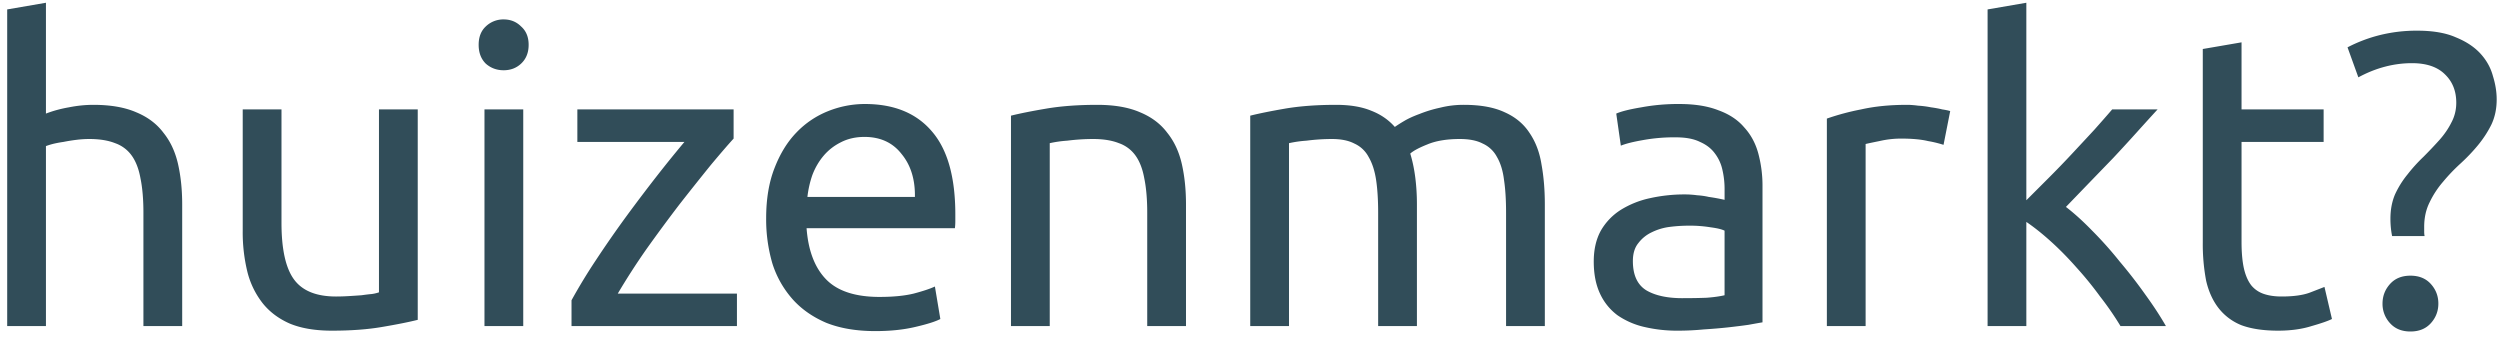
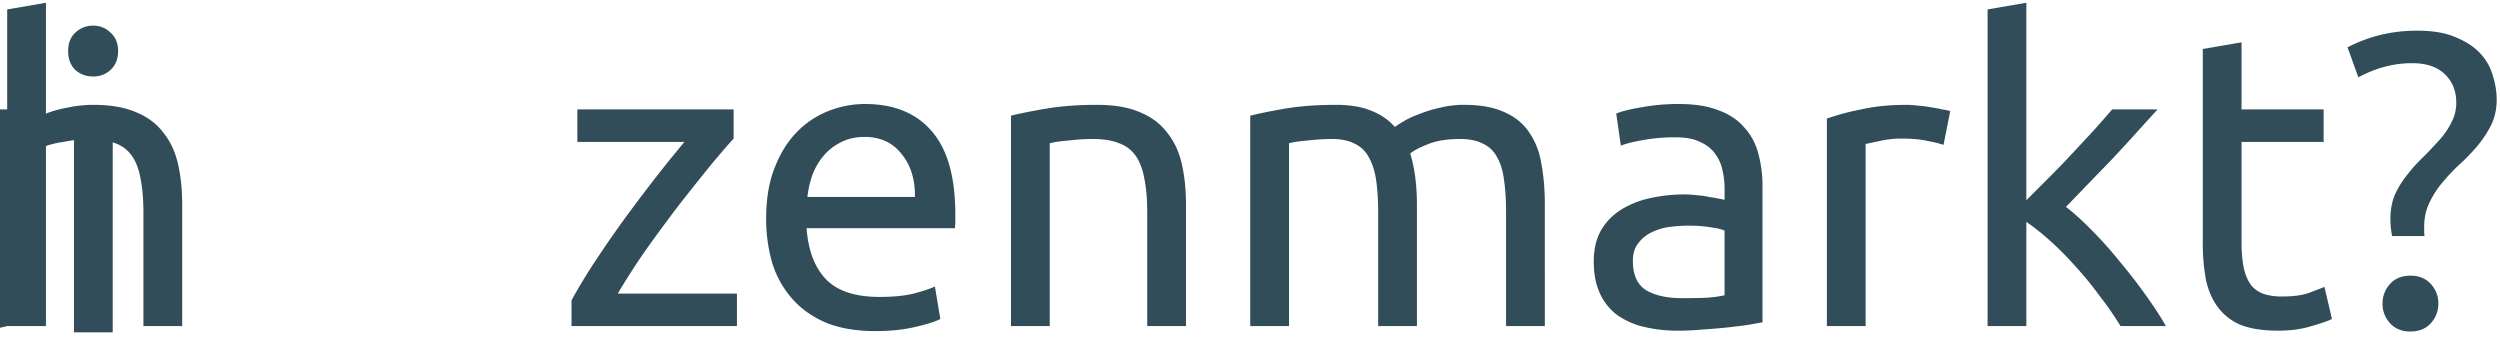
<svg xmlns="http://www.w3.org/2000/svg" width="138" height="19" viewBox="0 0 138 19" fill="none">
-   <path d="M.397 18V.52L2.536.152V6.27c.398-.153.82-.268 1.265-.345.46-.092.912-.138 1.357-.138.95 0 1.74.138 2.369.414.628.26 1.127.636 1.495 1.127.383.475.651 1.05.805 1.725.153.675.23 1.418.23 2.231V18h-2.14v-6.256c0-.736-.053-1.365-.16-1.886-.092-.521-.253-.943-.483-1.265a1.888 1.888 0 00-.92-.69c-.384-.153-.859-.23-1.426-.23-.23 0-.468.015-.713.046-.246.03-.483.069-.713.115-.215.03-.414.069-.598.115a3.746 3.746 0 00-.368.115V18H.396zm22.661-.345c-.49.123-1.142.253-1.955.391-.797.138-1.725.207-2.783.207-.92 0-1.694-.13-2.323-.391-.628-.276-1.134-.66-1.518-1.15a4.628 4.628 0 01-.828-1.725 9.194 9.194 0 01-.253-2.231V6.04h2.14v6.256c0 1.457.23 2.5.69 3.128.46.629 1.234.943 2.322.943.23 0 .468-.008.713-.023.246-.015.476-.03.69-.046.215-.03.407-.054.575-.069a2.11 2.11 0 00.391-.092V6.04h2.14v11.615zm5.824.345h-2.139V6.04h2.14V18zm-1.08-14.122c-.384 0-.714-.123-.99-.368-.26-.26-.39-.606-.39-1.035 0-.43.13-.767.39-1.012a1.39 1.39 0 01.99-.391c.383 0 .705.13.965.391.276.245.414.583.414 1.012 0 .43-.138.774-.414 1.035-.26.245-.582.368-.966.368zM40.495 7.65c-.322.353-.752.851-1.288 1.495a178.39 178.39 0 00-1.702 2.139 93.796 93.796 0 00-1.817 2.461 38.38 38.38 0 00-1.587 2.461h6.578V18h-9.131v-1.426a31.29 31.29 0 011.357-2.231 61.945 61.945 0 011.679-2.415 96.419 96.419 0 011.725-2.277 70.475 70.475 0 011.472-1.817H31.87V6.04h8.625v1.61zm1.797 4.393c0-1.058.154-1.978.46-2.76.307-.797.713-1.457 1.22-1.978a4.95 4.95 0 011.747-1.173 5.46 5.46 0 012.024-.391c1.61 0 2.845.506 3.703 1.518.859.997 1.288 2.522 1.288 4.577v.368c0 .138-.008.268-.023.391h-8.188c.092 1.242.453 2.185 1.081 2.829.629.644 1.61.966 2.944.966.752 0 1.38-.061 1.886-.184.521-.138.912-.268 1.173-.391l.3 1.794c-.261.138-.721.284-1.38.437-.645.153-1.38.23-2.209.23-1.043 0-1.947-.153-2.714-.46-.751-.322-1.372-.759-1.863-1.311a5.45 5.45 0 01-1.104-1.955 8.692 8.692 0 01-.345-2.507zm8.211-1.173c.016-.966-.23-1.756-.736-2.369-.49-.629-1.173-.943-2.047-.943-.49 0-.927.1-1.31.299-.369.184-.683.43-.944.736-.26.307-.468.66-.62 1.058a5.61 5.61 0 00-.277 1.219h5.934zm5.304-4.485c.49-.123 1.142-.253 1.955-.391.812-.138 1.748-.207 2.806-.207.95 0 1.74.138 2.369.414.628.26 1.127.636 1.495 1.127.383.475.651 1.05.805 1.725.153.675.23 1.418.23 2.231V18h-2.14v-6.256c0-.736-.053-1.365-.16-1.886-.092-.521-.253-.943-.483-1.265a1.888 1.888 0 00-.92-.69c-.384-.153-.859-.23-1.426-.23a11.44 11.44 0 00-1.426.092 6.435 6.435 0 00-.966.138V18h-2.14V6.385zm13.207 0c.49-.123 1.135-.253 1.932-.391.813-.138 1.748-.207 2.806-.207.766 0 1.41.107 1.932.322.521.2.958.498 1.31.897a8.24 8.24 0 01.507-.322c.23-.138.514-.268.85-.391a6.972 6.972 0 011.128-.345 5.301 5.301 0 011.334-.161c.92 0 1.671.138 2.254.414.582.26 1.035.636 1.357 1.127.337.49.56 1.073.667 1.748.123.675.184 1.41.184 2.208V18h-2.14v-6.256c0-.705-.037-1.311-.114-1.817-.062-.506-.192-.928-.391-1.265a1.653 1.653 0 00-.782-.736c-.322-.169-.744-.253-1.265-.253-.72 0-1.319.1-1.794.299-.46.184-.775.353-.943.506.123.399.215.836.276 1.311.061.475.092.974.092 1.495V18h-2.14v-6.256c0-.705-.038-1.311-.114-1.817-.077-.506-.215-.928-.414-1.265a1.653 1.653 0 00-.782-.736c-.322-.169-.736-.253-1.242-.253a11.099 11.099 0 00-1.403.092 6.435 6.435 0 00-.966.138V18h-2.14V6.385zm23.858 10.074c.506 0 .951-.008 1.334-.023.399-.03.729-.077.99-.138v-3.565c-.154-.077-.407-.138-.76-.184a7.093 7.093 0 00-1.242-.092 8.37 8.37 0 00-1.035.069 3.088 3.088 0 00-.989.299 1.984 1.984 0 00-.736.598c-.199.245-.299.575-.299.989 0 .767.246 1.303.736 1.61.491.291 1.158.437 2.001.437zM92.69 5.741c.859 0 1.58.115 2.162.345.598.215 1.074.529 1.426.943.368.399.629.882.782 1.449a6.87 6.87 0 01.23 1.84v7.475c-.184.03-.444.077-.782.138-.322.046-.69.092-1.104.138-.414.046-.866.084-1.357.115-.475.046-.95.069-1.426.069a7.877 7.877 0 01-1.863-.207 4.294 4.294 0 01-1.472-.644 3.093 3.093 0 01-.966-1.196c-.23-.49-.345-1.081-.345-1.771 0-.66.13-1.227.391-1.702a3.305 3.305 0 011.104-1.15 5.06 5.06 0 011.61-.644 8.779 8.779 0 011.932-.207c.215 0 .437.015.667.046.23.015.445.046.644.092a10.31 10.31 0 01.874.161v-.598a4.66 4.66 0 00-.115-1.035 2.295 2.295 0 00-.414-.92c-.199-.276-.475-.49-.828-.644-.337-.169-.782-.253-1.334-.253a9.58 9.58 0 00-1.863.161c-.521.092-.912.192-1.173.299l-.253-1.771c.276-.123.736-.238 1.38-.345a11.193 11.193 0 012.093-.184zm12.569.046c.184 0 .391.015.621.046.245.015.483.046.713.092.23.03.437.069.621.115.199.03.345.061.437.092l-.368 1.863a6.243 6.243 0 00-.851-.207c-.383-.092-.882-.138-1.495-.138-.399 0-.797.046-1.196.138-.383.077-.636.13-.759.161V18h-2.139V6.546a13.563 13.563 0 011.886-.506c.751-.169 1.595-.253 2.53-.253zm8.78 5.635c.46.353.943.79 1.449 1.311a20.742 20.742 0 011.518 1.702c.506.598.981 1.211 1.426 1.84.445.613.82 1.188 1.127 1.725h-2.507a16.535 16.535 0 00-1.127-1.633 19.333 19.333 0 00-1.311-1.61c-.46-.521-.928-.997-1.403-1.426-.475-.43-.928-.79-1.357-1.081V18h-2.139V.52l2.139-.368v10.902l1.219-1.219a53.56 53.56 0 001.311-1.357c.429-.46.836-.897 1.219-1.311.383-.43.713-.805.989-1.127h2.507c-.353.383-.736.805-1.15 1.265-.414.46-.843.928-1.288 1.403l-1.357 1.403-1.265 1.311zm9.694-5.382h4.531v1.794h-4.531v5.52c0 .598.046 1.096.138 1.495.092.383.23.69.414.92.184.215.414.368.69.46.276.092.598.138.966.138.644 0 1.157-.069 1.541-.207.398-.153.674-.26.828-.322l.414 1.771c-.215.107-.591.238-1.127.391-.537.169-1.15.253-1.84.253-.813 0-1.488-.1-2.024-.299a3.022 3.022 0 01-1.265-.943c-.322-.414-.552-.92-.69-1.518a10.845 10.845 0 01-.184-2.116V2.705l2.139-.368V6.04zm9.415-2.553c-1.012 0-2.001.26-2.967.782l-.598-1.656a8.115 8.115 0 011.748-.667 8.415 8.415 0 012.093-.253c.874 0 1.587.123 2.139.368.567.23 1.019.529 1.357.897.337.368.567.782.69 1.242.138.445.207.874.207 1.288 0 .521-.1.989-.299 1.403-.2.399-.445.774-.736 1.127-.292.353-.614.69-.966 1.012-.353.322-.675.66-.966 1.012a5.063 5.063 0 00-.736 1.127c-.2.399-.299.851-.299 1.357v.253c0 .092.007.176.023.253h-1.794a4.867 4.867 0 01-.092-.966c0-.49.084-.935.253-1.334.184-.399.414-.767.69-1.104a8.83 8.83 0 01.874-.966c.306-.307.598-.613.874-.92.276-.307.498-.629.667-.966.184-.337.276-.705.276-1.104 0-.644-.207-1.165-.621-1.564-.414-.414-1.02-.621-1.817-.621zm1.449 13.271c0 .414-.138.774-.414 1.081-.276.307-.652.46-1.127.46-.476 0-.851-.153-1.127-.46a1.564 1.564 0 01-.414-1.081c0-.414.138-.774.414-1.081.276-.307.651-.46 1.127-.46.475 0 .851.153 1.127.46.276.307.414.667.414 1.081z" fill="#314D59" />
+   <path d="M.397 18V.52L2.536.152V6.27c.398-.153.82-.268 1.265-.345.46-.092.912-.138 1.357-.138.95 0 1.74.138 2.369.414.628.26 1.127.636 1.495 1.127.383.475.651 1.05.805 1.725.153.675.23 1.418.23 2.231V18h-2.14v-6.256c0-.736-.053-1.365-.16-1.886-.092-.521-.253-.943-.483-1.265a1.888 1.888 0 00-.92-.69c-.384-.153-.859-.23-1.426-.23-.23 0-.468.015-.713.046-.246.03-.483.069-.713.115-.215.03-.414.069-.598.115a3.746 3.746 0 00-.368.115V18H.396zc-.49.123-1.142.253-1.955.391-.797.138-1.725.207-2.783.207-.92 0-1.694-.13-2.323-.391-.628-.276-1.134-.66-1.518-1.15a4.628 4.628 0 01-.828-1.725 9.194 9.194 0 01-.253-2.231V6.04h2.14v6.256c0 1.457.23 2.5.69 3.128.46.629 1.234.943 2.322.943.23 0 .468-.008.713-.023.246-.015.476-.03.69-.046.215-.03.407-.054.575-.069a2.11 2.11 0 00.391-.092V6.04h2.14v11.615zm5.824.345h-2.139V6.04h2.14V18zm-1.08-14.122c-.384 0-.714-.123-.99-.368-.26-.26-.39-.606-.39-1.035 0-.43.13-.767.39-1.012a1.39 1.39 0 01.99-.391c.383 0 .705.13.965.391.276.245.414.583.414 1.012 0 .43-.138.774-.414 1.035-.26.245-.582.368-.966.368zM40.495 7.65c-.322.353-.752.851-1.288 1.495a178.39 178.39 0 00-1.702 2.139 93.796 93.796 0 00-1.817 2.461 38.38 38.38 0 00-1.587 2.461h6.578V18h-9.131v-1.426a31.29 31.29 0 011.357-2.231 61.945 61.945 0 011.679-2.415 96.419 96.419 0 011.725-2.277 70.475 70.475 0 011.472-1.817H31.87V6.04h8.625v1.61zm1.797 4.393c0-1.058.154-1.978.46-2.76.307-.797.713-1.457 1.22-1.978a4.95 4.95 0 011.747-1.173 5.46 5.46 0 012.024-.391c1.61 0 2.845.506 3.703 1.518.859.997 1.288 2.522 1.288 4.577v.368c0 .138-.008.268-.023.391h-8.188c.092 1.242.453 2.185 1.081 2.829.629.644 1.61.966 2.944.966.752 0 1.38-.061 1.886-.184.521-.138.912-.268 1.173-.391l.3 1.794c-.261.138-.721.284-1.38.437-.645.153-1.38.23-2.209.23-1.043 0-1.947-.153-2.714-.46-.751-.322-1.372-.759-1.863-1.311a5.45 5.45 0 01-1.104-1.955 8.692 8.692 0 01-.345-2.507zm8.211-1.173c.016-.966-.23-1.756-.736-2.369-.49-.629-1.173-.943-2.047-.943-.49 0-.927.1-1.31.299-.369.184-.683.43-.944.736-.26.307-.468.66-.62 1.058a5.61 5.61 0 00-.277 1.219h5.934zm5.304-4.485c.49-.123 1.142-.253 1.955-.391.812-.138 1.748-.207 2.806-.207.95 0 1.74.138 2.369.414.628.26 1.127.636 1.495 1.127.383.475.651 1.05.805 1.725.153.675.23 1.418.23 2.231V18h-2.14v-6.256c0-.736-.053-1.365-.16-1.886-.092-.521-.253-.943-.483-1.265a1.888 1.888 0 00-.92-.69c-.384-.153-.859-.23-1.426-.23a11.44 11.44 0 00-1.426.092 6.435 6.435 0 00-.966.138V18h-2.14V6.385zm13.207 0c.49-.123 1.135-.253 1.932-.391.813-.138 1.748-.207 2.806-.207.766 0 1.41.107 1.932.322.521.2.958.498 1.31.897a8.24 8.24 0 01.507-.322c.23-.138.514-.268.85-.391a6.972 6.972 0 011.128-.345 5.301 5.301 0 011.334-.161c.92 0 1.671.138 2.254.414.582.26 1.035.636 1.357 1.127.337.49.56 1.073.667 1.748.123.675.184 1.41.184 2.208V18h-2.14v-6.256c0-.705-.037-1.311-.114-1.817-.062-.506-.192-.928-.391-1.265a1.653 1.653 0 00-.782-.736c-.322-.169-.744-.253-1.265-.253-.72 0-1.319.1-1.794.299-.46.184-.775.353-.943.506.123.399.215.836.276 1.311.061.475.092.974.092 1.495V18h-2.14v-6.256c0-.705-.038-1.311-.114-1.817-.077-.506-.215-.928-.414-1.265a1.653 1.653 0 00-.782-.736c-.322-.169-.736-.253-1.242-.253a11.099 11.099 0 00-1.403.092 6.435 6.435 0 00-.966.138V18h-2.14V6.385zm23.858 10.074c.506 0 .951-.008 1.334-.023.399-.03.729-.077.99-.138v-3.565c-.154-.077-.407-.138-.76-.184a7.093 7.093 0 00-1.242-.092 8.37 8.37 0 00-1.035.069 3.088 3.088 0 00-.989.299 1.984 1.984 0 00-.736.598c-.199.245-.299.575-.299.989 0 .767.246 1.303.736 1.61.491.291 1.158.437 2.001.437zM92.69 5.741c.859 0 1.58.115 2.162.345.598.215 1.074.529 1.426.943.368.399.629.882.782 1.449a6.87 6.87 0 01.23 1.84v7.475c-.184.03-.444.077-.782.138-.322.046-.69.092-1.104.138-.414.046-.866.084-1.357.115-.475.046-.95.069-1.426.069a7.877 7.877 0 01-1.863-.207 4.294 4.294 0 01-1.472-.644 3.093 3.093 0 01-.966-1.196c-.23-.49-.345-1.081-.345-1.771 0-.66.13-1.227.391-1.702a3.305 3.305 0 011.104-1.15 5.06 5.06 0 011.61-.644 8.779 8.779 0 011.932-.207c.215 0 .437.015.667.046.23.015.445.046.644.092a10.31 10.31 0 01.874.161v-.598a4.66 4.66 0 00-.115-1.035 2.295 2.295 0 00-.414-.92c-.199-.276-.475-.49-.828-.644-.337-.169-.782-.253-1.334-.253a9.58 9.58 0 00-1.863.161c-.521.092-.912.192-1.173.299l-.253-1.771c.276-.123.736-.238 1.38-.345a11.193 11.193 0 012.093-.184zm12.569.046c.184 0 .391.015.621.046.245.015.483.046.713.092.23.03.437.069.621.115.199.03.345.061.437.092l-.368 1.863a6.243 6.243 0 00-.851-.207c-.383-.092-.882-.138-1.495-.138-.399 0-.797.046-1.196.138-.383.077-.636.13-.759.161V18h-2.139V6.546a13.563 13.563 0 011.886-.506c.751-.169 1.595-.253 2.53-.253zm8.78 5.635c.46.353.943.79 1.449 1.311a20.742 20.742 0 011.518 1.702c.506.598.981 1.211 1.426 1.84.445.613.82 1.188 1.127 1.725h-2.507a16.535 16.535 0 00-1.127-1.633 19.333 19.333 0 00-1.311-1.61c-.46-.521-.928-.997-1.403-1.426-.475-.43-.928-.79-1.357-1.081V18h-2.139V.52l2.139-.368v10.902l1.219-1.219a53.56 53.56 0 001.311-1.357c.429-.46.836-.897 1.219-1.311.383-.43.713-.805.989-1.127h2.507c-.353.383-.736.805-1.15 1.265-.414.46-.843.928-1.288 1.403l-1.357 1.403-1.265 1.311zm9.694-5.382h4.531v1.794h-4.531v5.52c0 .598.046 1.096.138 1.495.092.383.23.69.414.92.184.215.414.368.69.46.276.092.598.138.966.138.644 0 1.157-.069 1.541-.207.398-.153.674-.26.828-.322l.414 1.771c-.215.107-.591.238-1.127.391-.537.169-1.15.253-1.84.253-.813 0-1.488-.1-2.024-.299a3.022 3.022 0 01-1.265-.943c-.322-.414-.552-.92-.69-1.518a10.845 10.845 0 01-.184-2.116V2.705l2.139-.368V6.04zm9.415-2.553c-1.012 0-2.001.26-2.967.782l-.598-1.656a8.115 8.115 0 011.748-.667 8.415 8.415 0 012.093-.253c.874 0 1.587.123 2.139.368.567.23 1.019.529 1.357.897.337.368.567.782.69 1.242.138.445.207.874.207 1.288 0 .521-.1.989-.299 1.403-.2.399-.445.774-.736 1.127-.292.353-.614.69-.966 1.012-.353.322-.675.66-.966 1.012a5.063 5.063 0 00-.736 1.127c-.2.399-.299.851-.299 1.357v.253c0 .092.007.176.023.253h-1.794a4.867 4.867 0 01-.092-.966c0-.49.084-.935.253-1.334.184-.399.414-.767.69-1.104a8.83 8.83 0 01.874-.966c.306-.307.598-.613.874-.92.276-.307.498-.629.667-.966.184-.337.276-.705.276-1.104 0-.644-.207-1.165-.621-1.564-.414-.414-1.02-.621-1.817-.621zm1.449 13.271c0 .414-.138.774-.414 1.081-.276.307-.652.46-1.127.46-.476 0-.851-.153-1.127-.46a1.564 1.564 0 01-.414-1.081c0-.414.138-.774.414-1.081.276-.307.651-.46 1.127-.46.475 0 .851.153 1.127.46.276.307.414.667.414 1.081z" fill="#314D59" />
</svg>